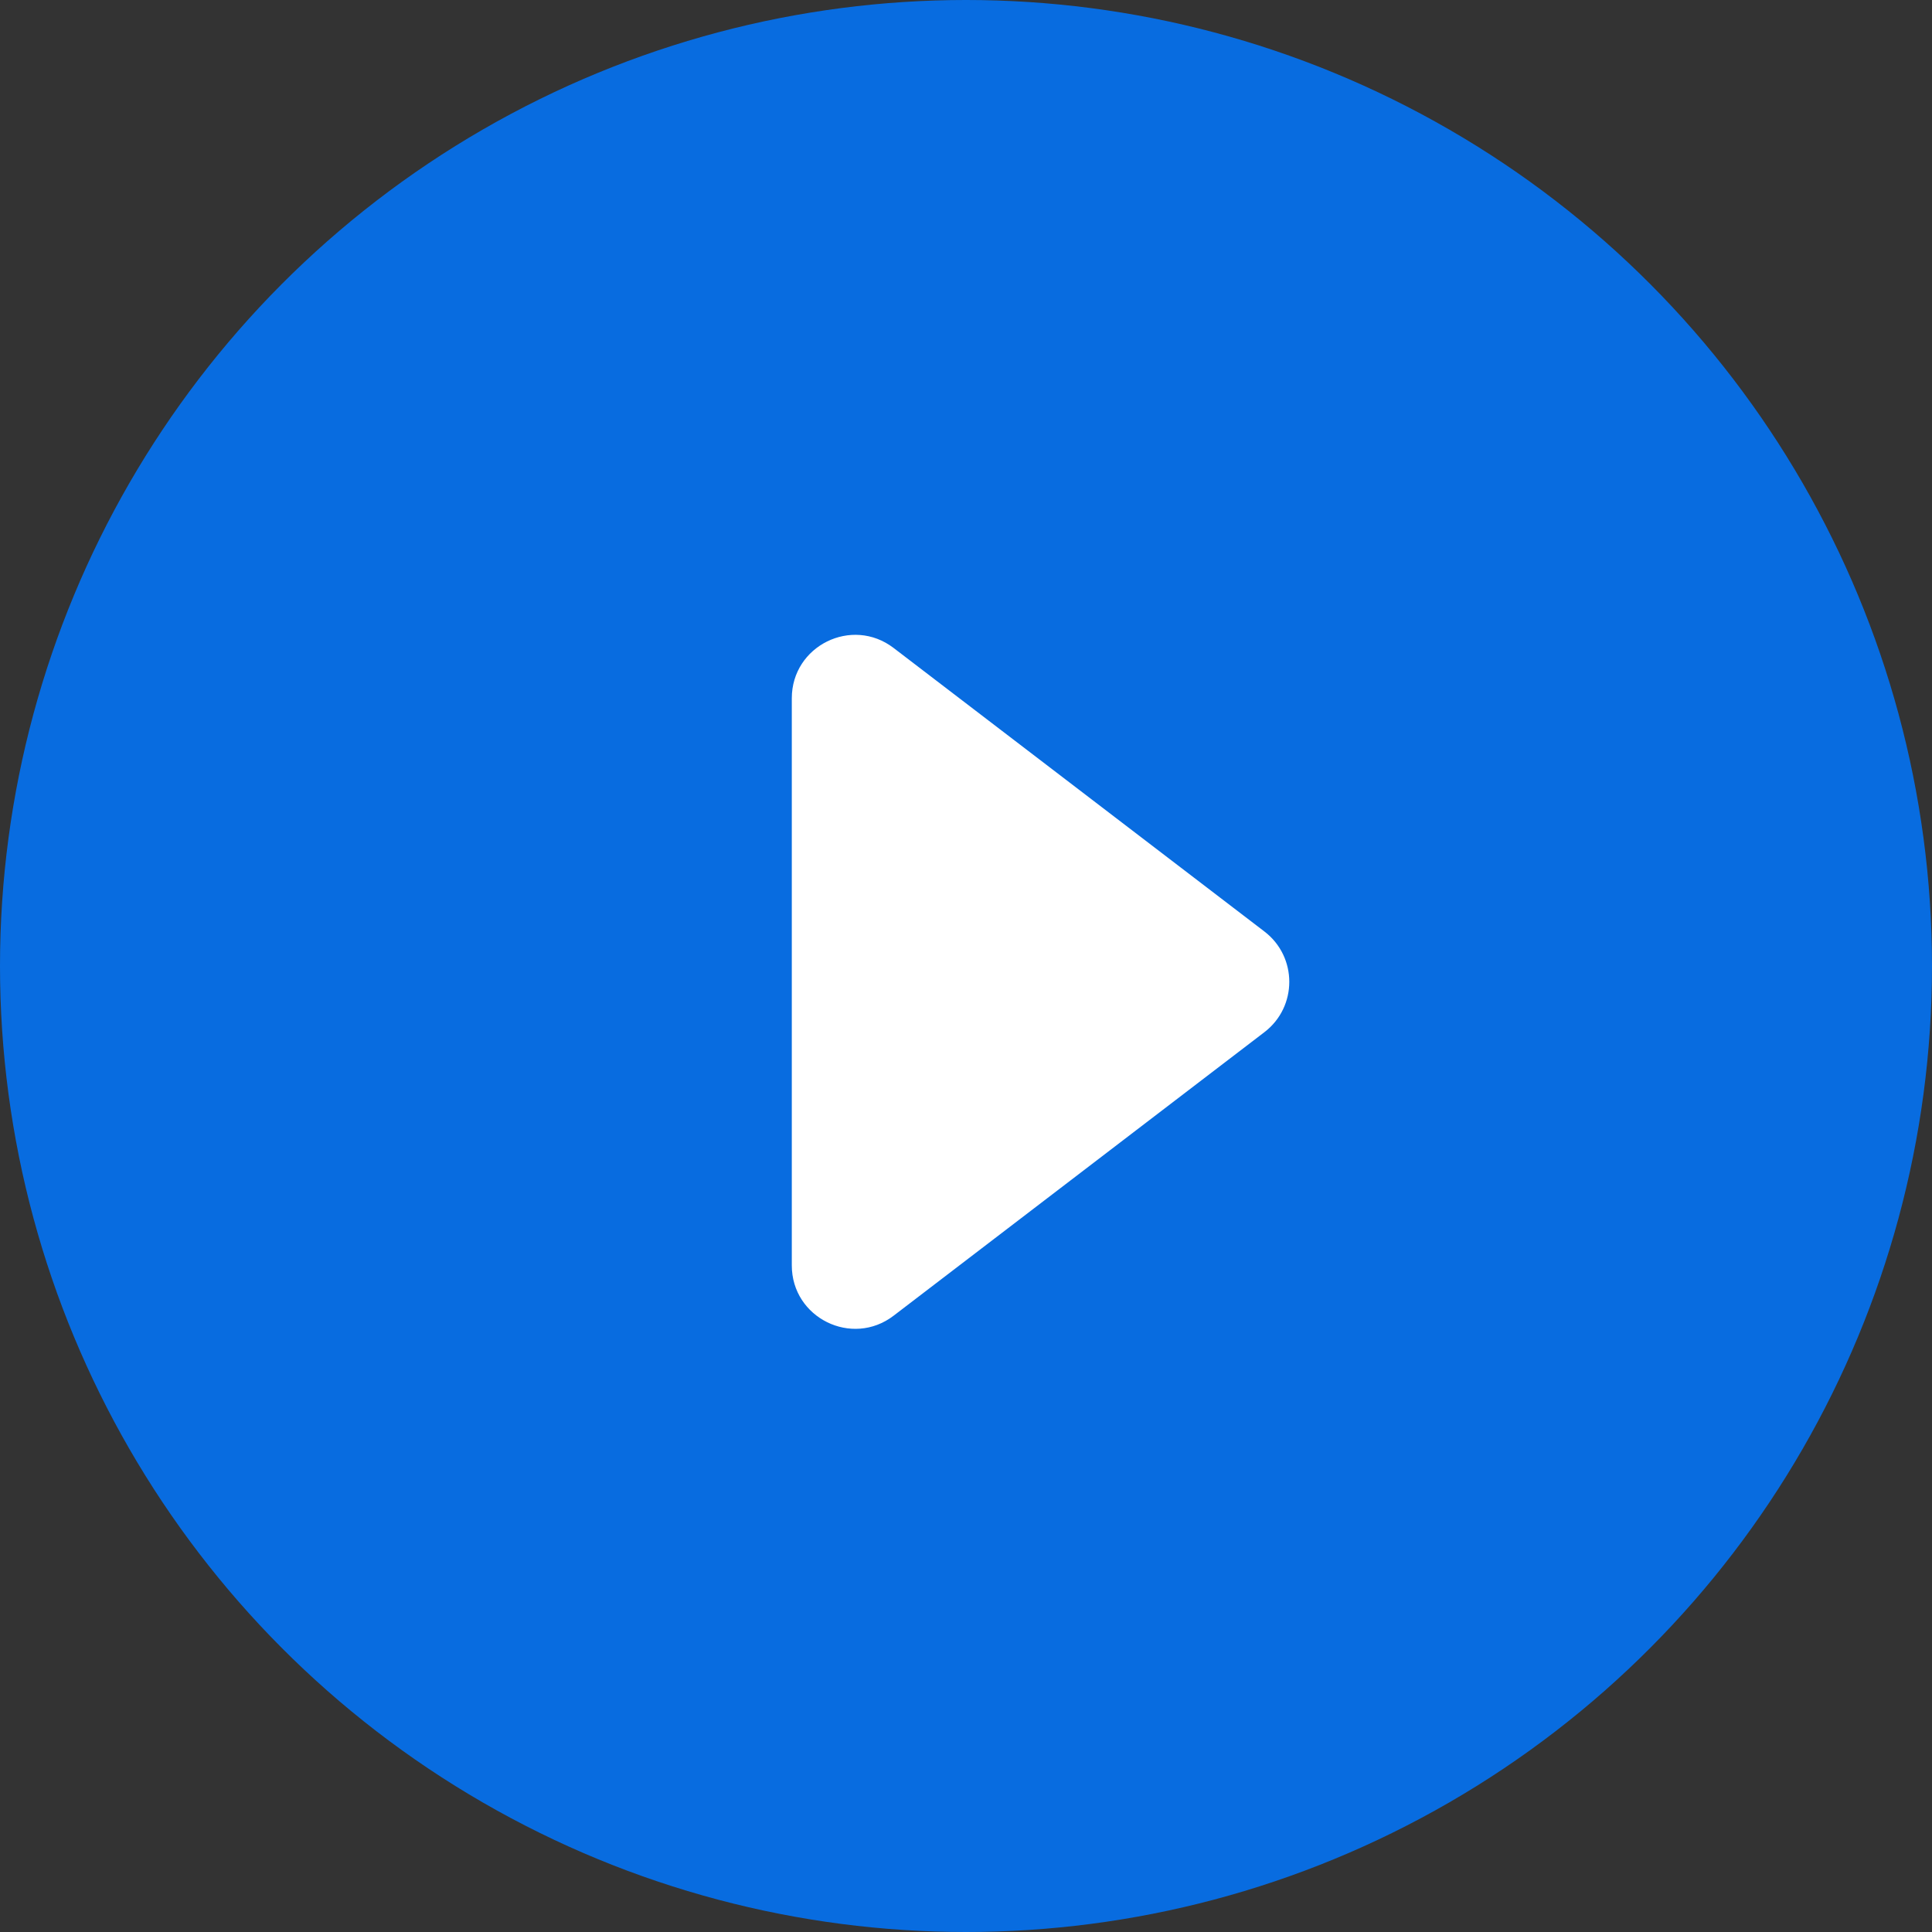
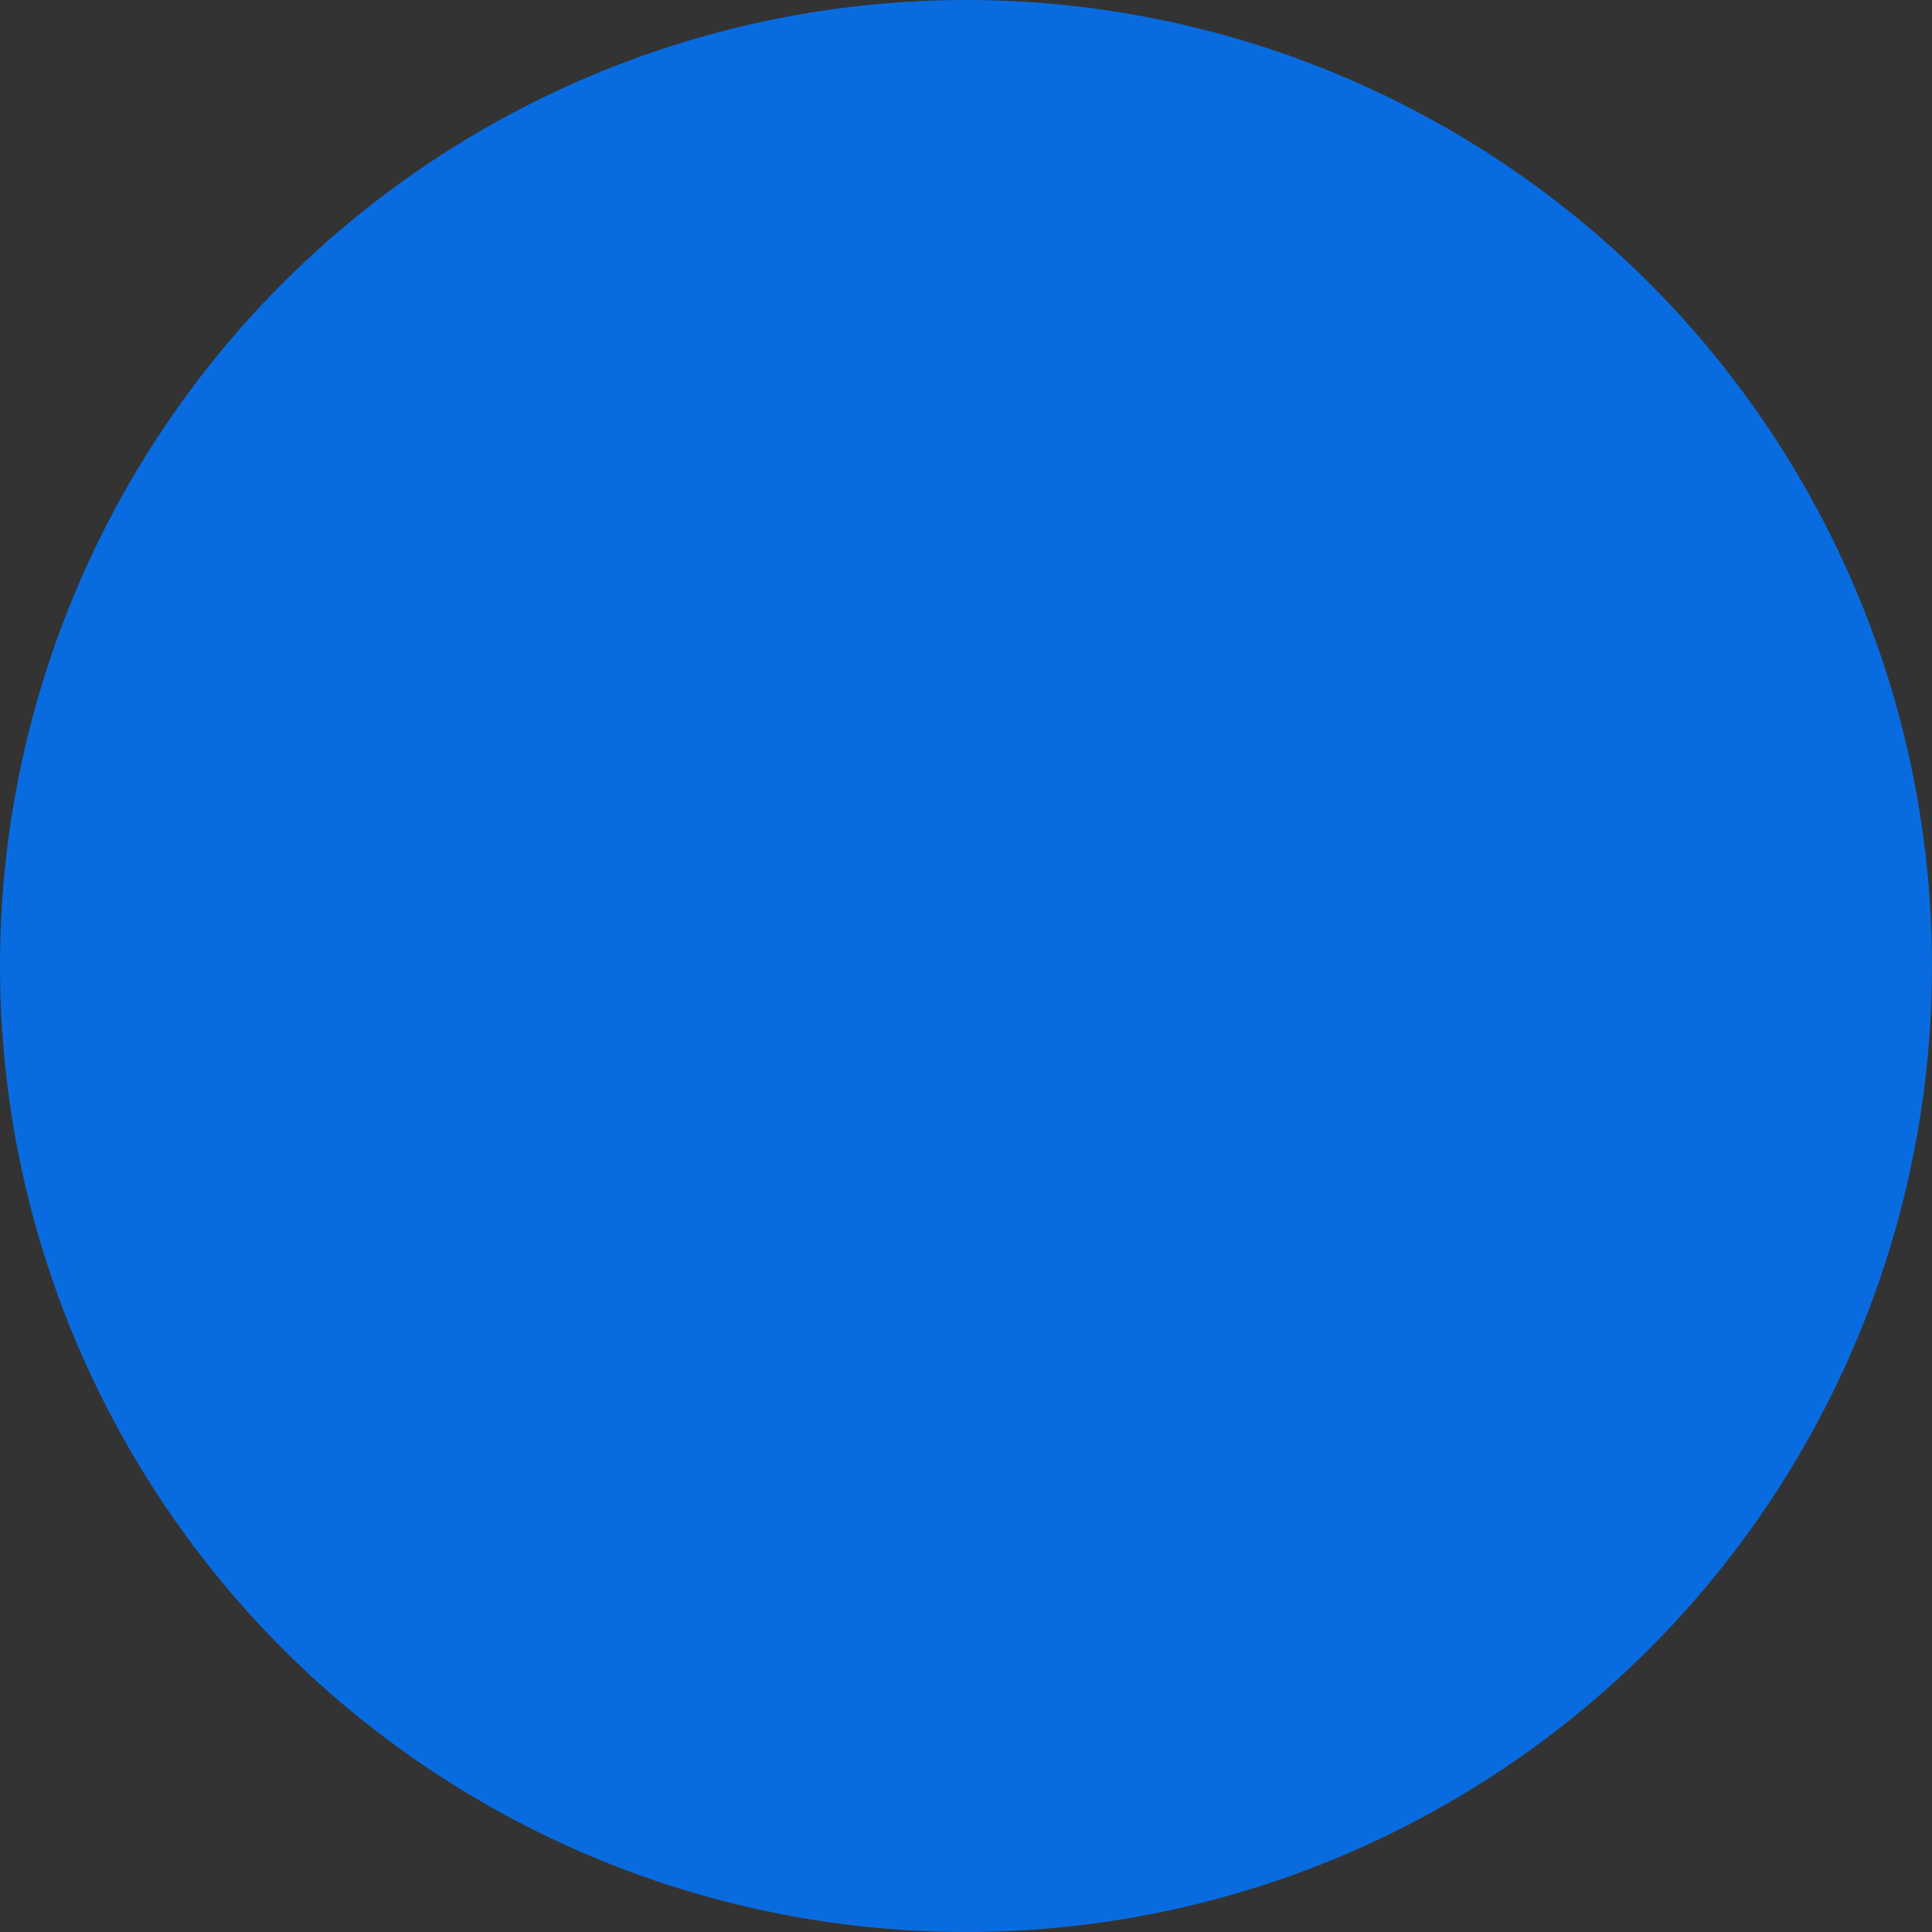
<svg xmlns="http://www.w3.org/2000/svg" width="61" height="61" viewBox="0 0 61 61" fill="none">
  <rect x="0" y="0" width="61" height="61" fill="#333333" stroke="none" />
  <circle cx="30.5" cy="30.5" r="30.5" fill="#086CE0" />
-   <path d="M39.922 29.411L28.215 20.459C26.899 19.452 25 20.39 25 22.047V39.953C25 41.609 26.899 42.548 28.215 41.541L39.922 32.589C40.969 31.788 40.969 30.212 39.922 29.411Z" fill="white" />
</svg>